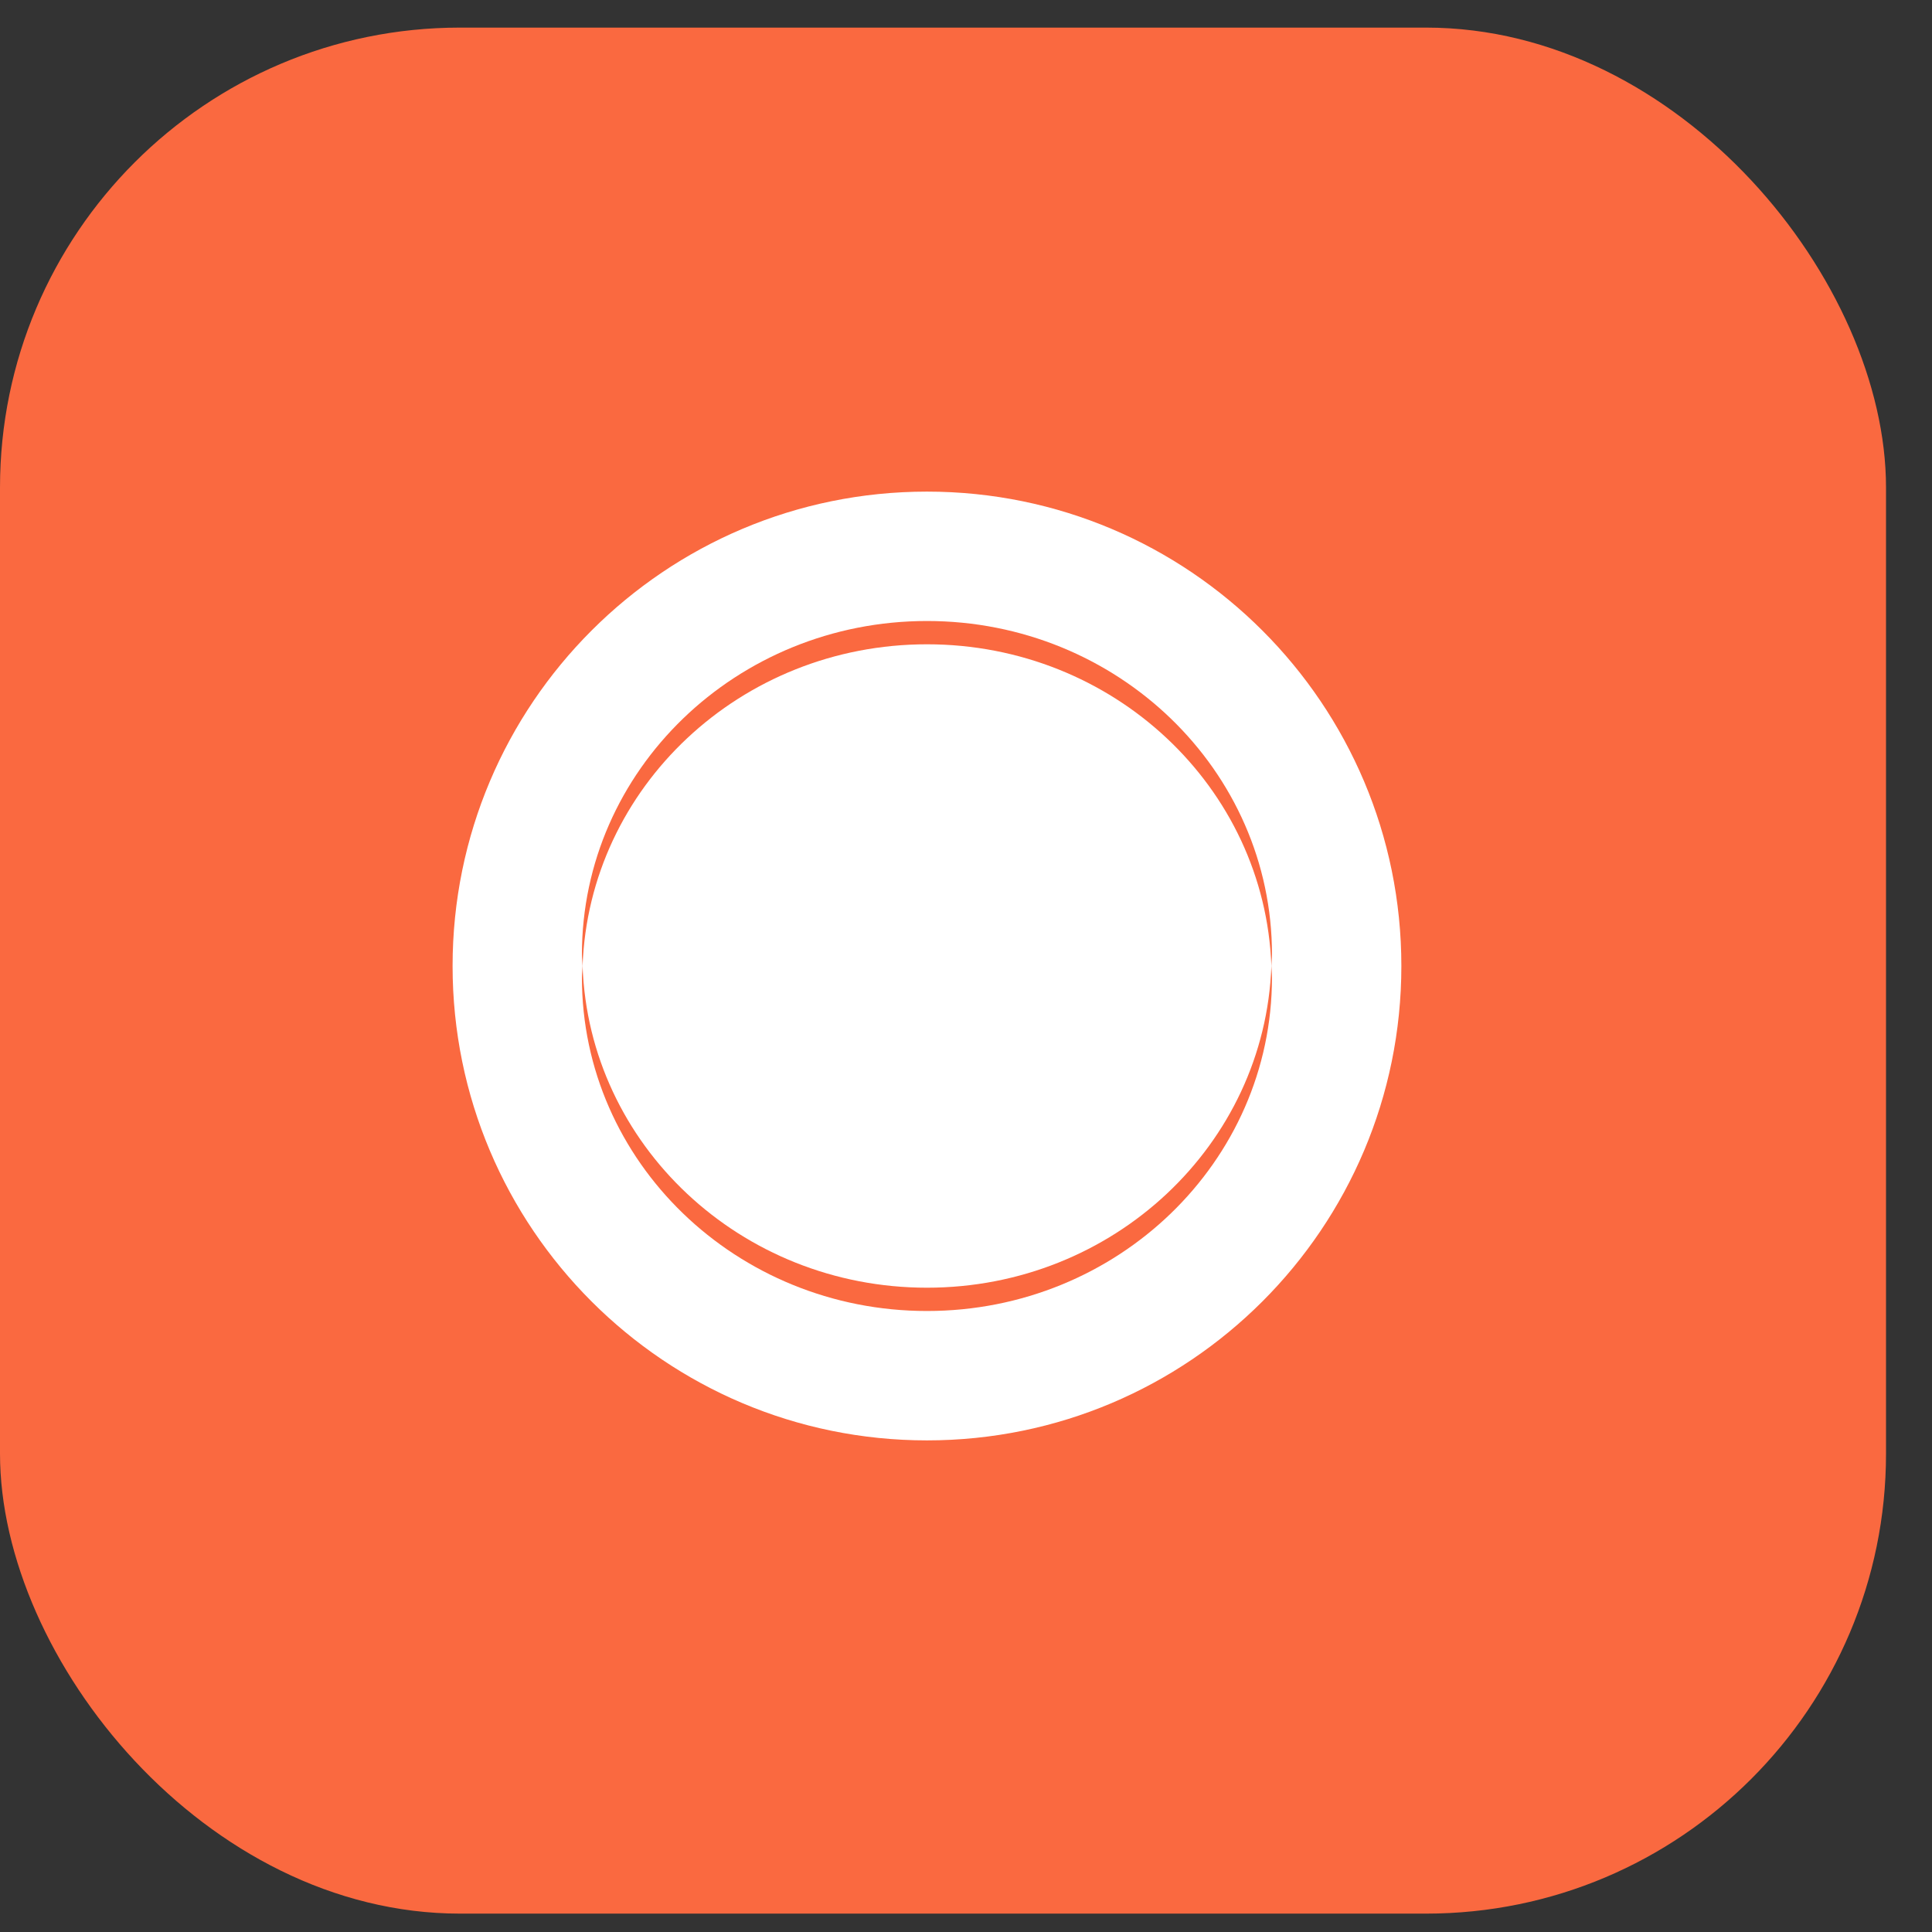
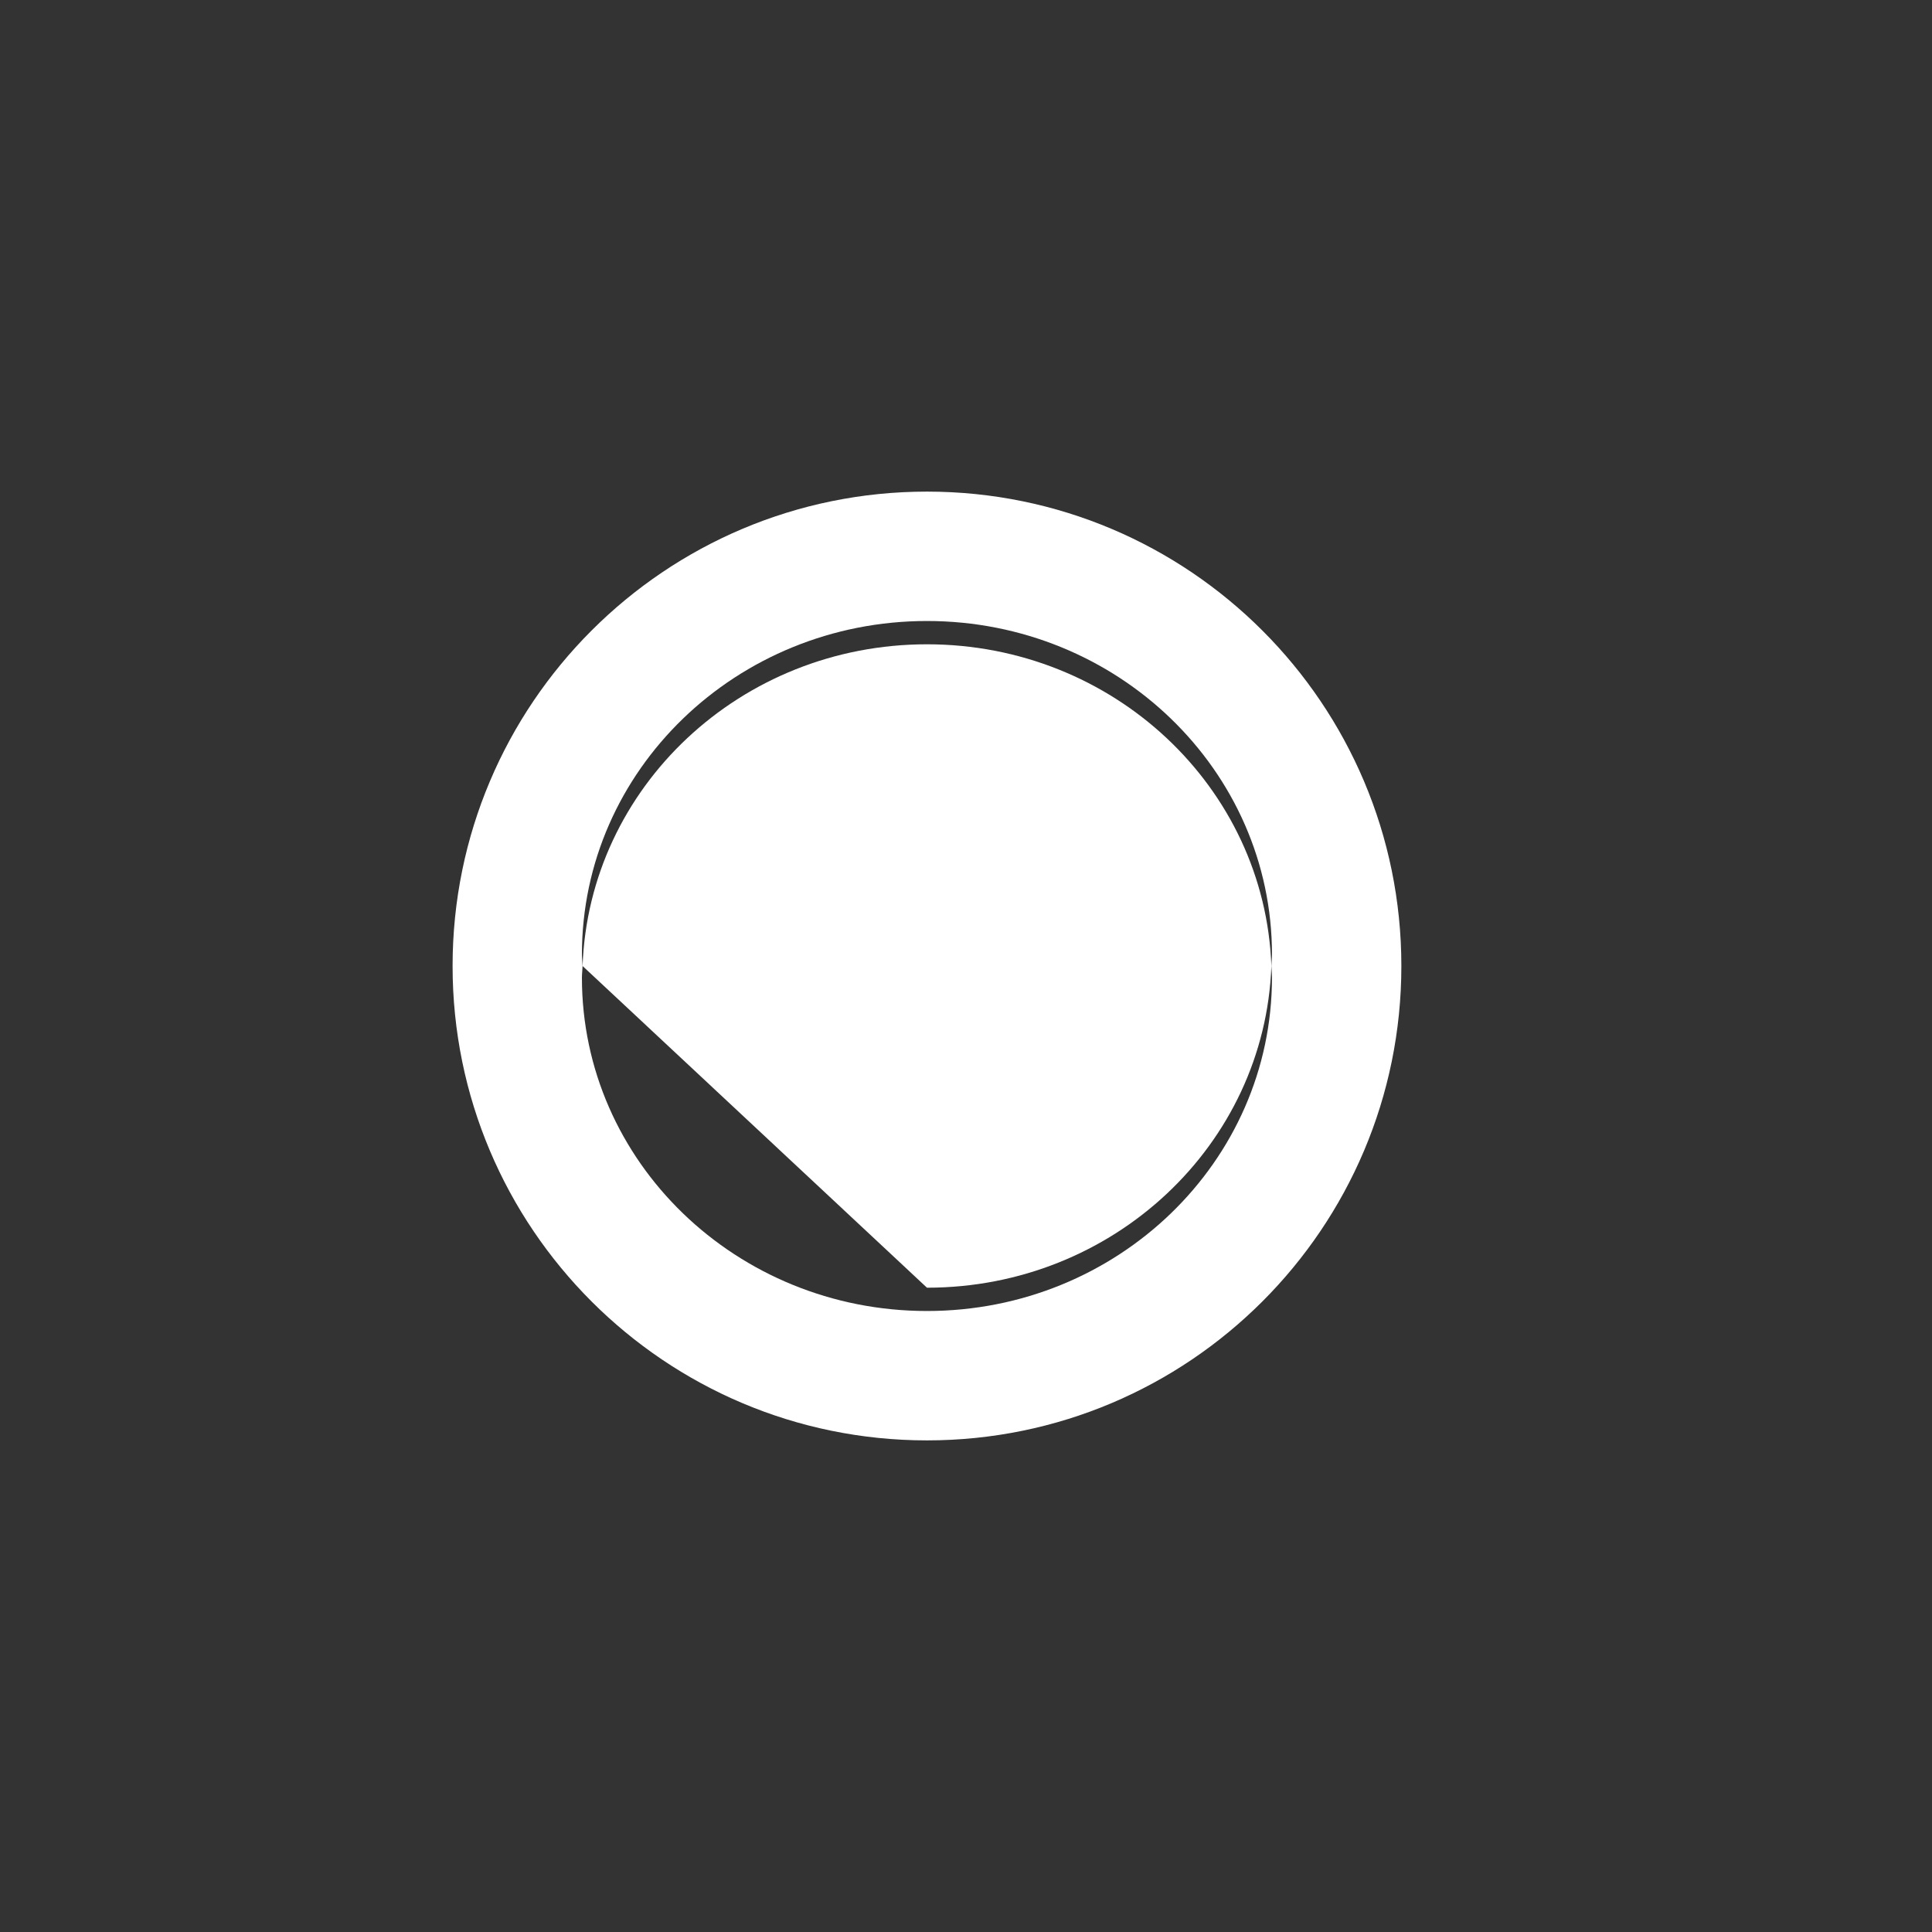
<svg xmlns="http://www.w3.org/2000/svg" width="35" height="35" viewBox="0 0 35 35" fill="none">
  <rect x="0" y="0" width="35" height="35" fill="#333333" stroke="none" />
-   <rect y="0.5" width="34.167" height="34.167" rx="8.333" fill="#FA6940" />
-   <path d="M16.793 23.328C20.171 23.328 22.915 20.737 23.032 17.5C22.915 14.263 20.171 11.672 16.793 11.672C13.415 11.672 10.67 14.263 10.554 17.5C10.669 20.737 13.415 23.328 16.793 23.328Z" fill="white" />
+   <path d="M16.793 23.328C20.171 23.328 22.915 20.737 23.032 17.5C22.915 14.263 20.171 11.672 16.793 11.672C13.415 11.672 10.67 14.263 10.554 17.5Z" fill="white" />
  <path d="M16.793 8.906C12.047 8.906 8.199 12.754 8.199 17.5C8.199 22.246 12.047 26.094 16.793 26.094C21.539 26.094 25.387 22.246 25.387 17.5C25.387 12.754 21.539 8.906 16.793 8.906ZM16.793 23.75C13.341 23.75 10.542 21.047 10.542 17.71C10.542 17.64 10.552 17.57 10.554 17.5C10.552 17.43 10.542 17.36 10.542 17.29C10.542 13.954 13.341 11.25 16.793 11.25C20.244 11.25 23.043 13.954 23.043 17.29C23.043 17.36 23.034 17.43 23.032 17.5C23.035 17.57 23.043 17.64 23.043 17.71C23.042 21.047 20.245 23.75 16.793 23.75Z" fill="white" />
</svg>